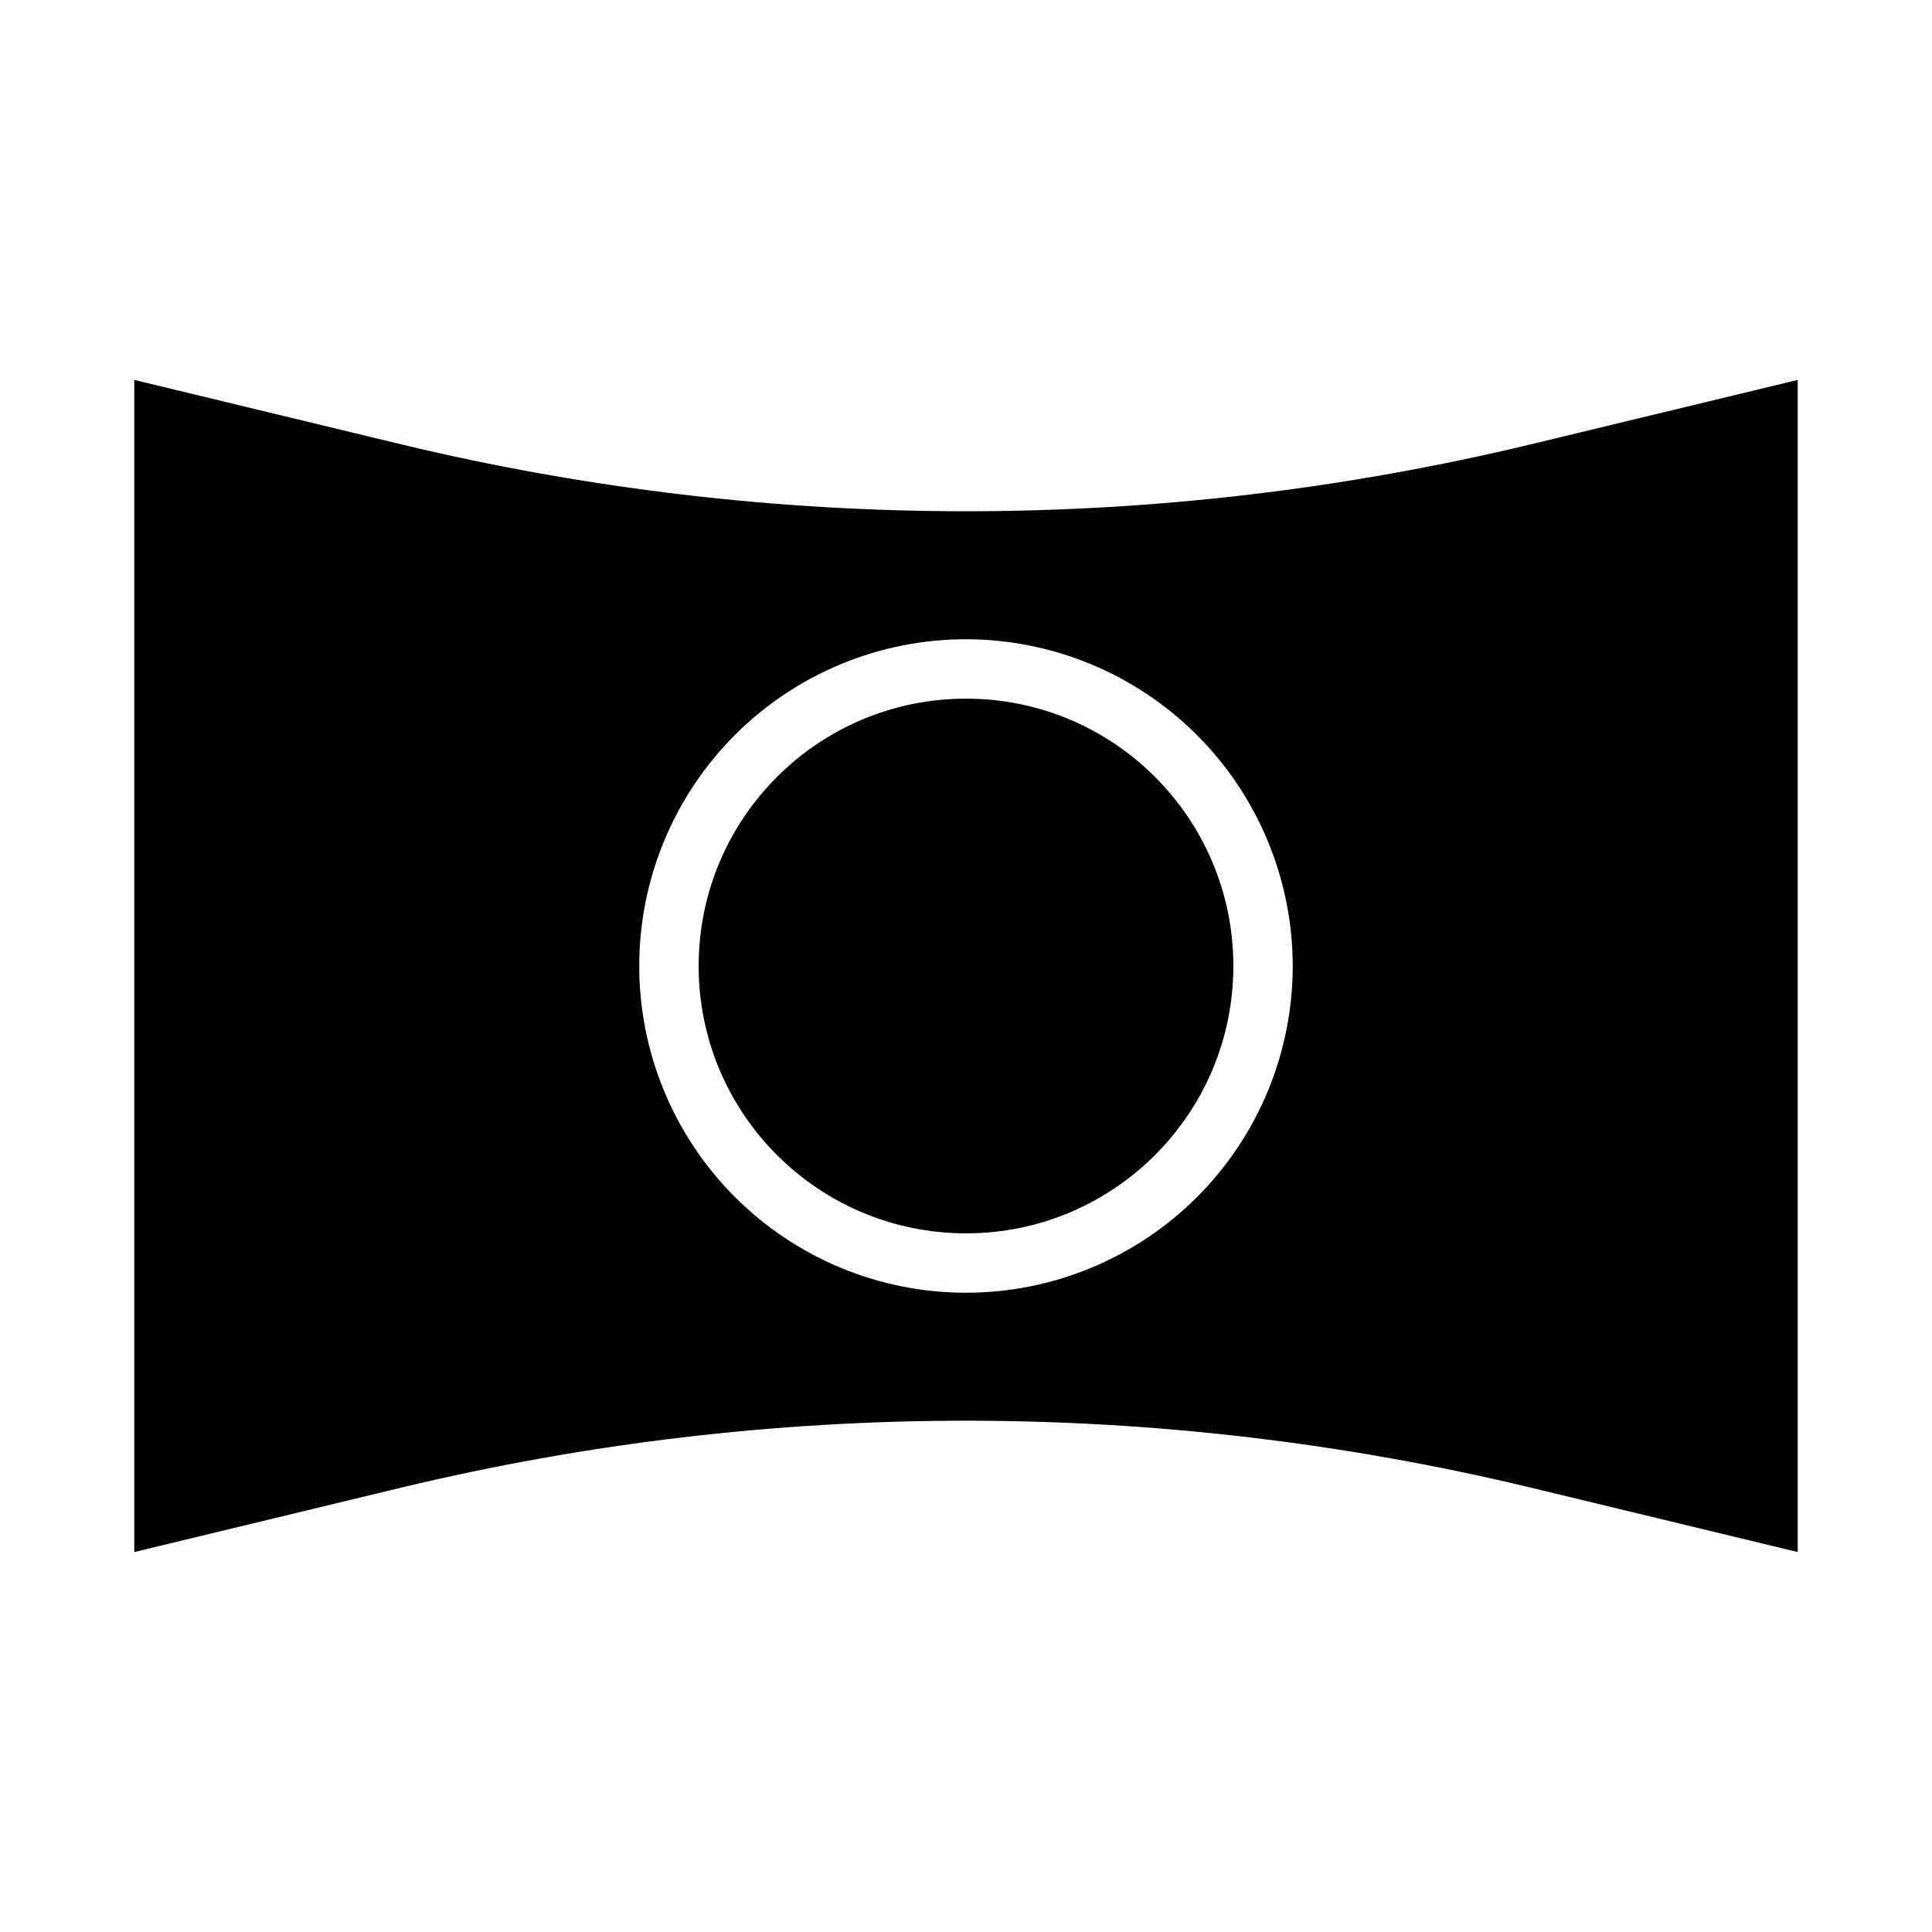
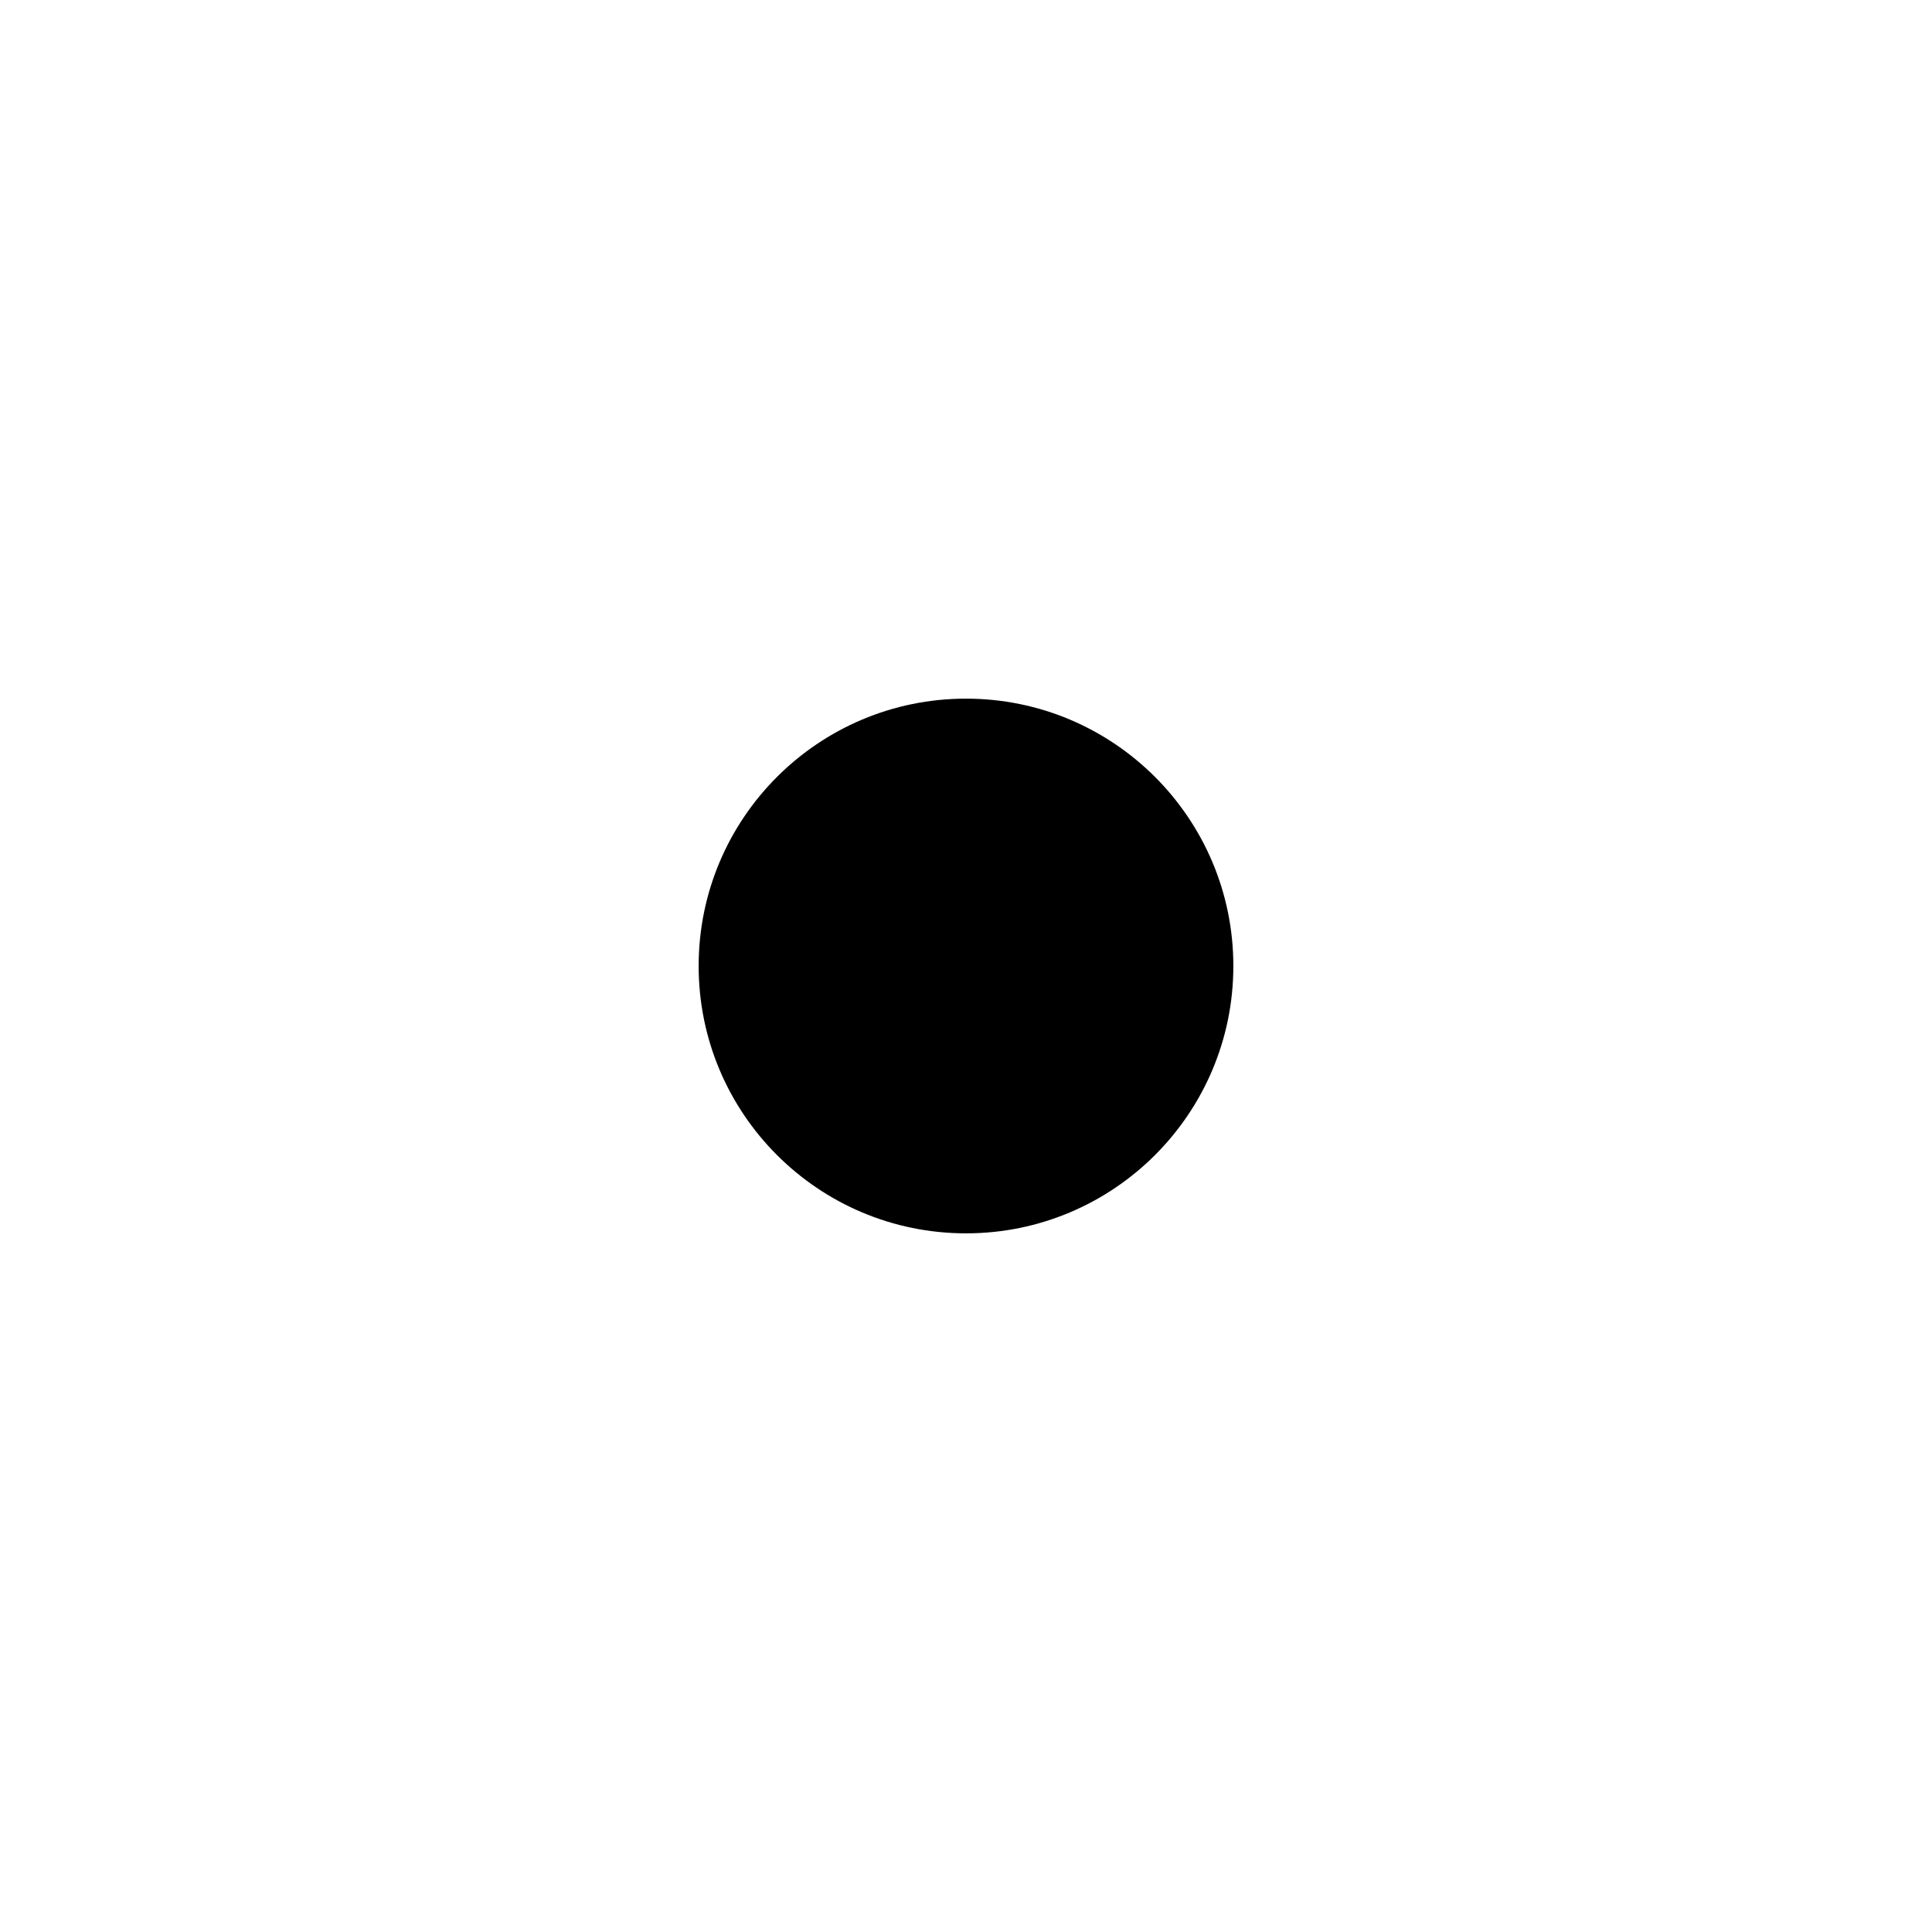
<svg xmlns="http://www.w3.org/2000/svg" fill="#000000" width="800px" height="800px" version="1.1" viewBox="144 144 512 512">
  <g>
-     <path d="m250.38 261.77-70.801-17.09v310.63l70.801-17.09c98.344-23.625 200.89-23.625 299.23 0l70.801 17.09v-310.63l-70.801 17.09c-98.344 23.625-200.89 23.625-299.23 0zm236.21 138.23c0 22.965-9.121 44.988-25.363 61.227-16.238 16.242-38.262 25.363-61.227 25.363-22.969 0-44.992-9.121-61.23-25.363-16.238-16.238-25.363-38.262-25.363-61.227 0-22.969 9.125-44.992 25.363-61.23s38.262-25.363 61.23-25.363c22.957 0.027 44.965 9.16 61.199 25.391 16.234 16.234 25.363 38.246 25.391 61.203z" />
    <path d="m470.85 400c0 39.125-31.723 70.848-70.848 70.848-39.129 0-70.852-31.723-70.852-70.848 0-39.129 31.723-70.852 70.852-70.852 39.125 0 70.848 31.723 70.848 70.852" />
  </g>
</svg>